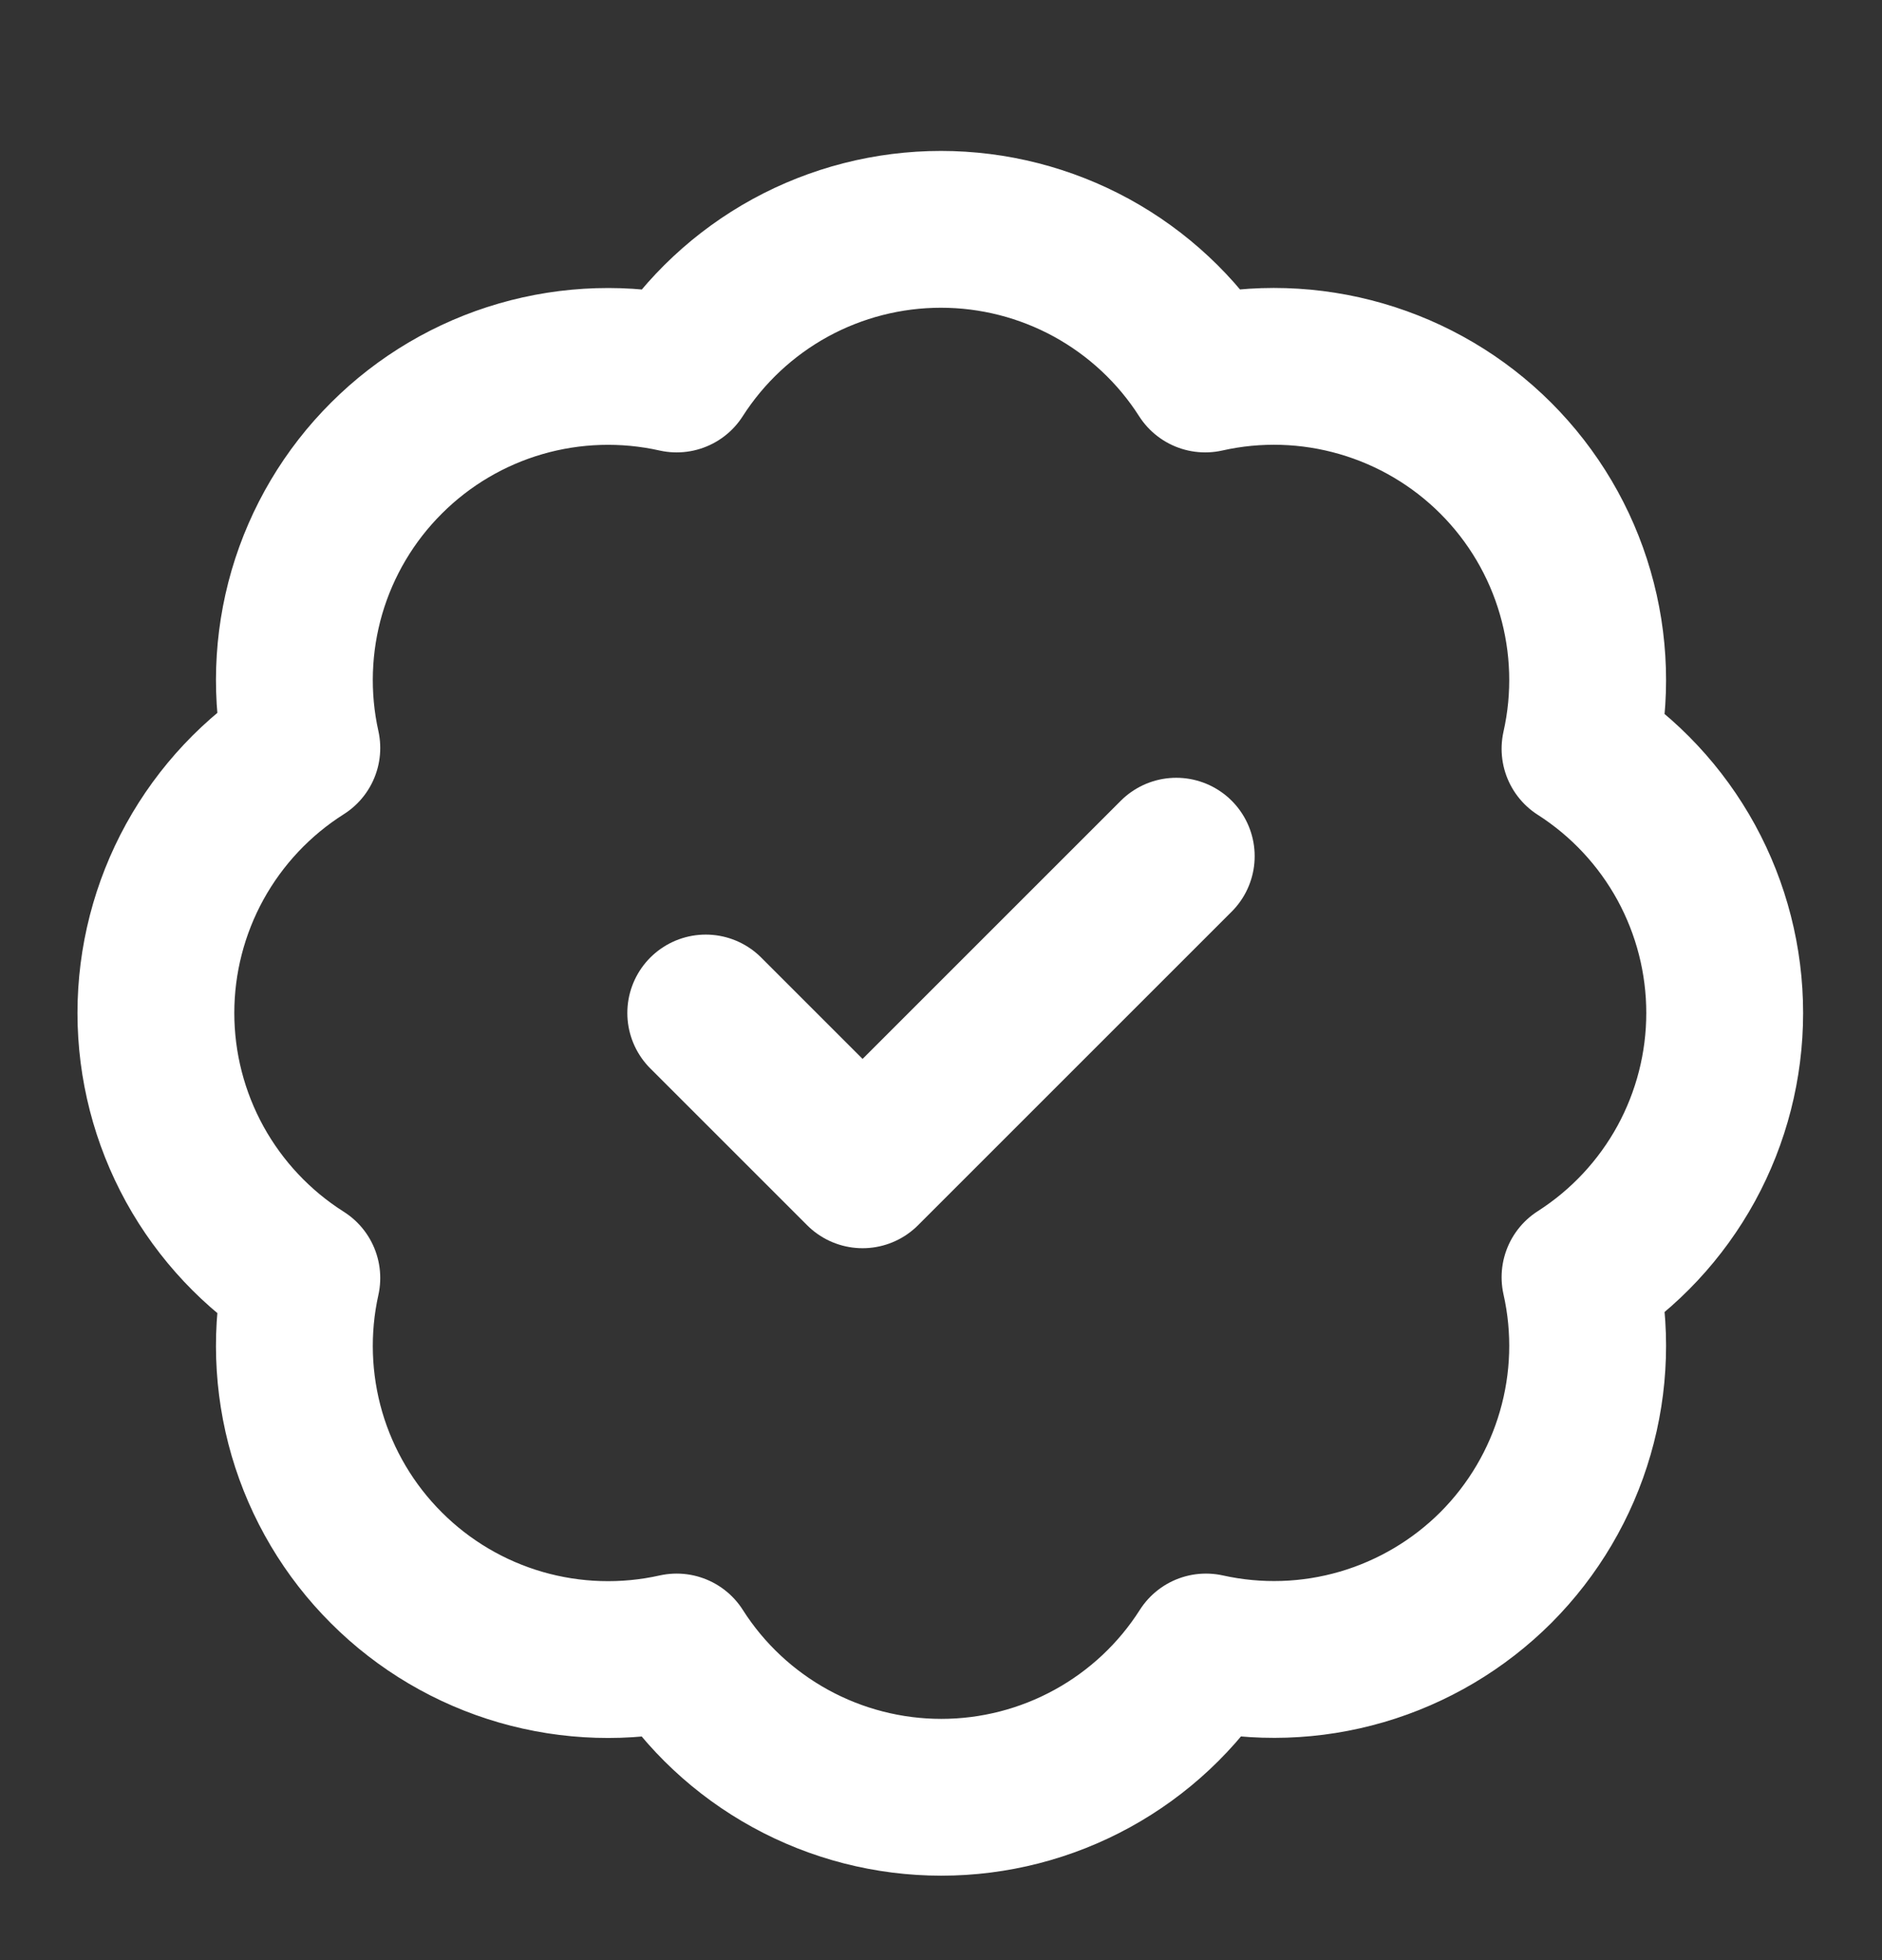
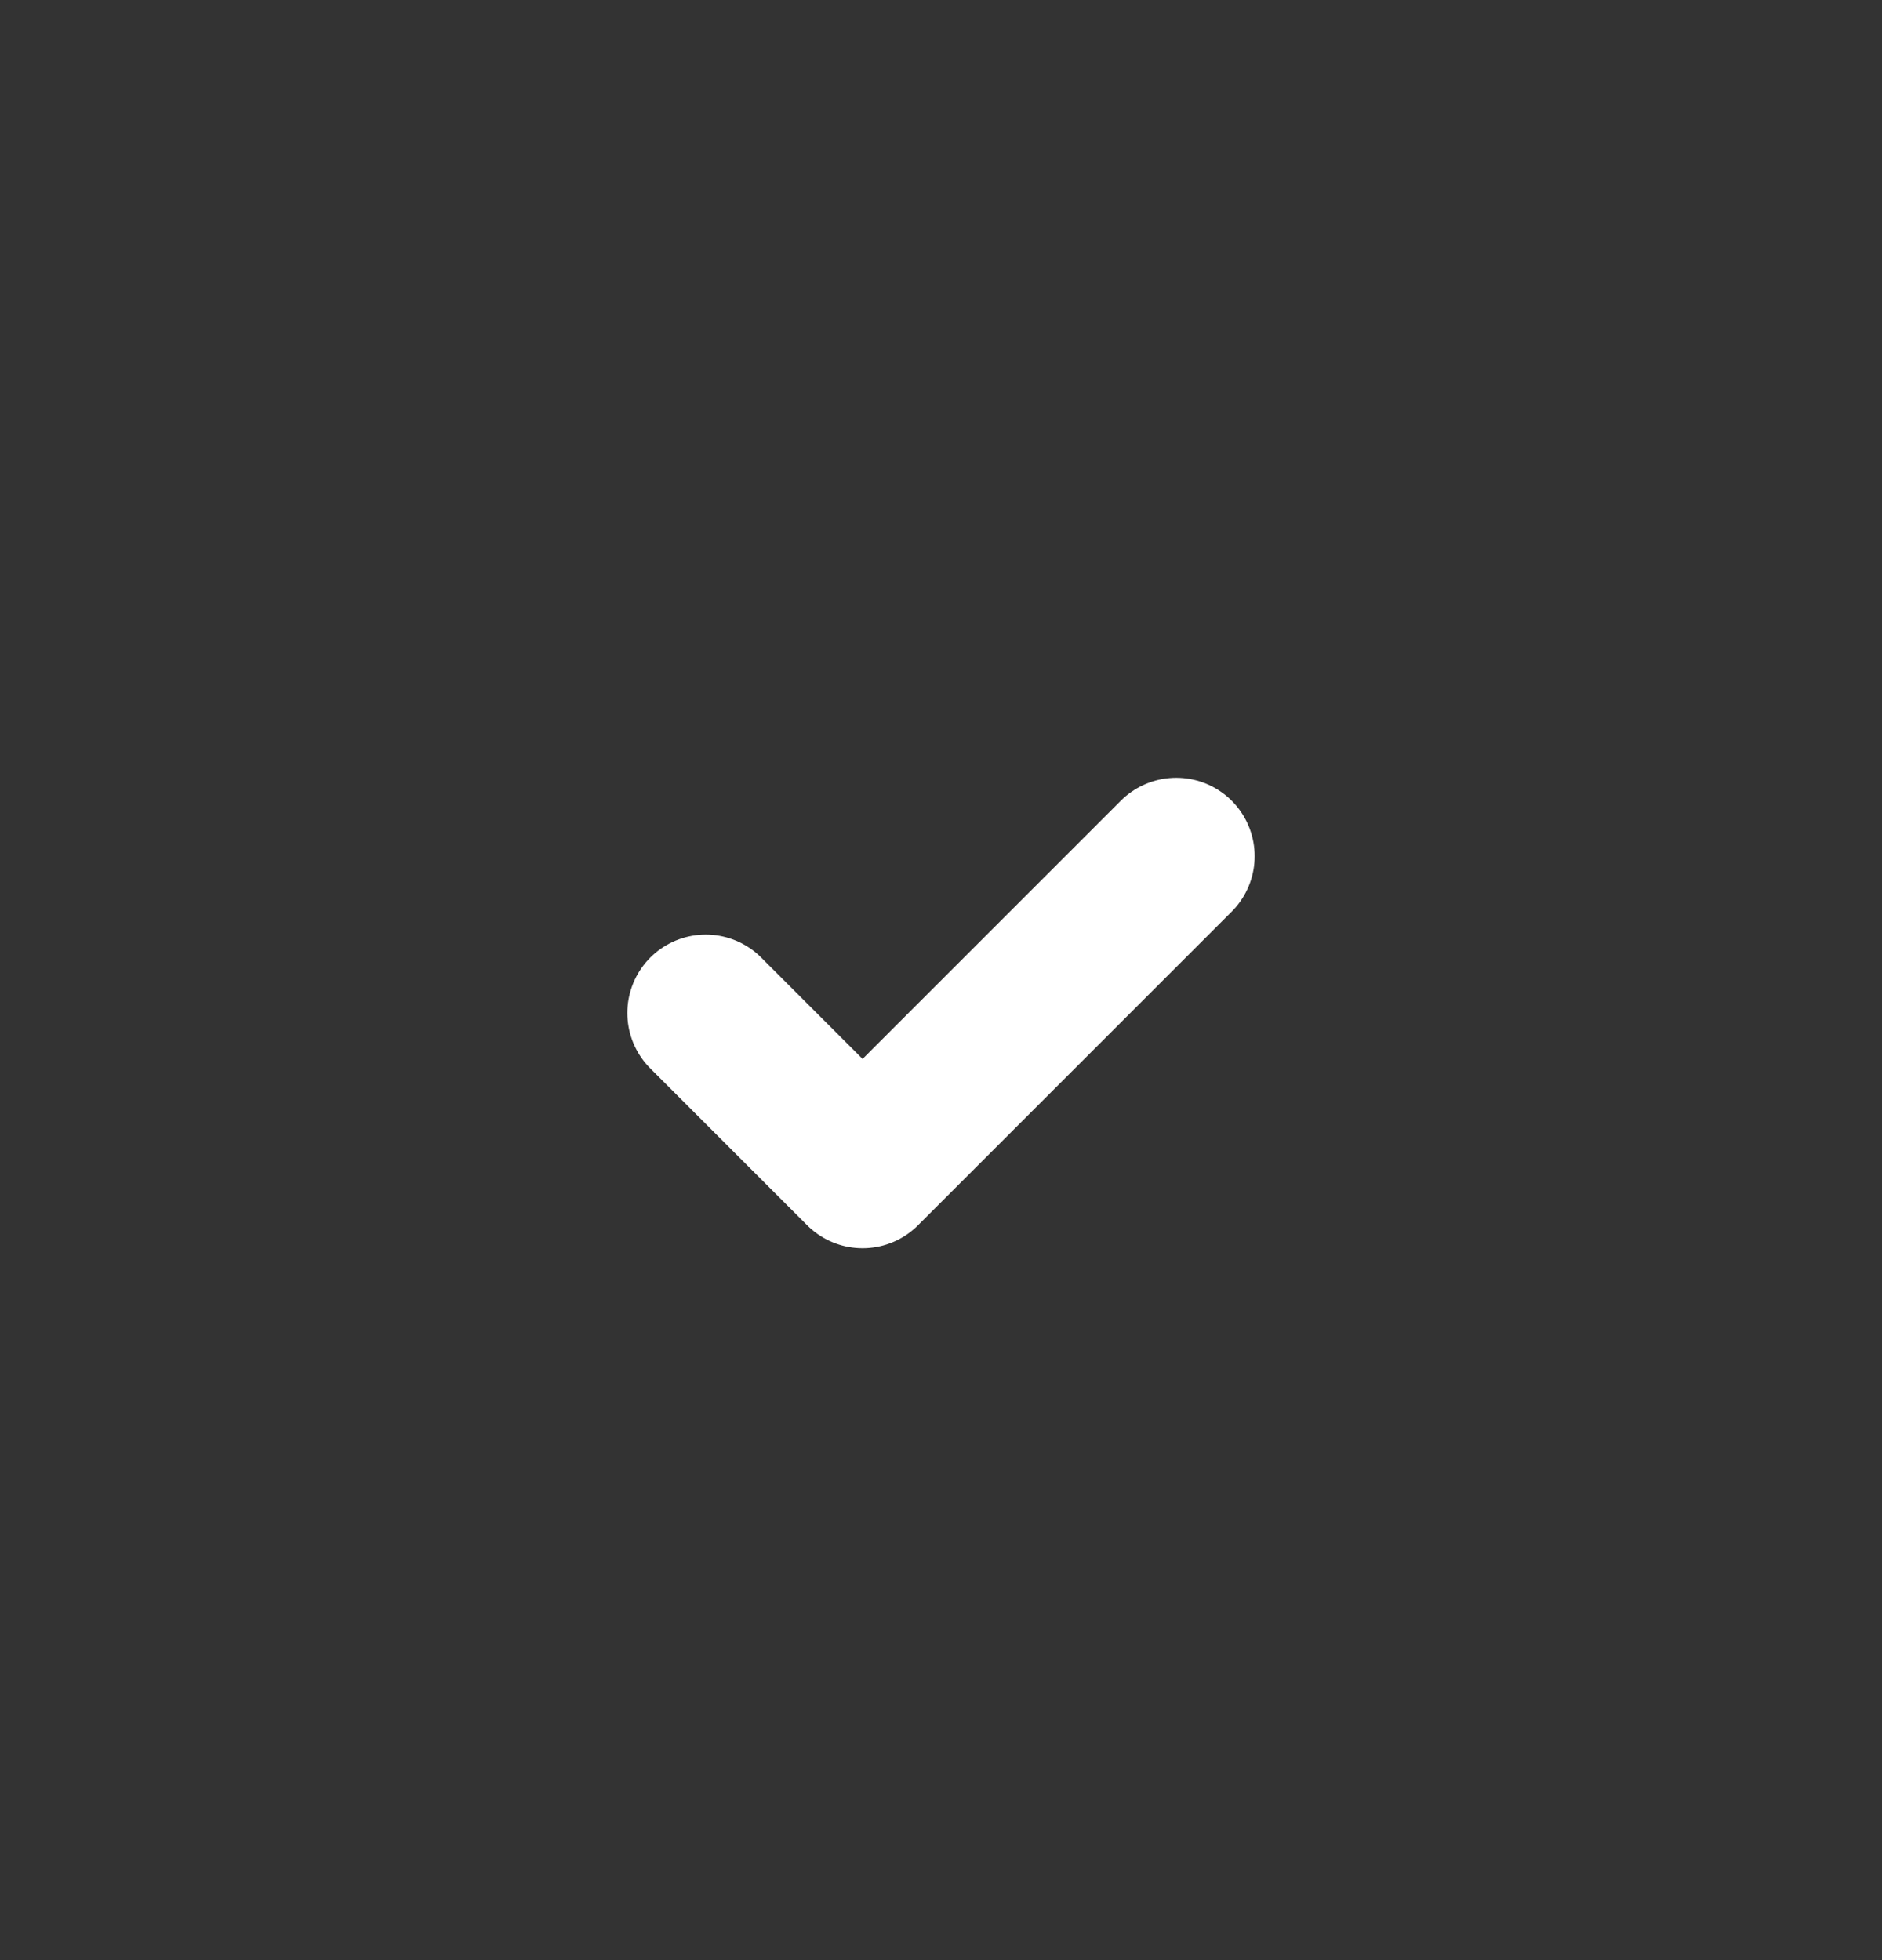
<svg xmlns="http://www.w3.org/2000/svg" width="24" height="25" viewBox="0 0 24 25" fill="none">
  <rect x="0" y="0" width="24" height="25" fill="#333333" stroke="none" />
-   <path d="M3.849 9.54C3.703 8.883 3.726 8.199 3.914 7.552C4.103 6.906 4.452 6.317 4.929 5.842C5.405 5.366 5.995 5.018 6.641 4.831C7.288 4.644 7.972 4.623 8.629 4.77C8.991 4.204 9.489 3.739 10.078 3.416C10.667 3.094 11.328 2.925 11.999 2.925C12.671 2.925 13.331 3.094 13.92 3.416C14.509 3.739 15.008 4.204 15.369 4.77C16.027 4.622 16.712 4.643 17.36 4.831C18.008 5.019 18.598 5.367 19.075 5.844C19.552 6.321 19.901 6.911 20.088 7.559C20.276 8.207 20.297 8.892 20.149 9.55C20.715 9.912 21.18 10.41 21.503 10.999C21.825 11.588 21.994 12.249 21.994 12.92C21.994 13.591 21.825 14.252 21.503 14.841C21.18 15.43 20.715 15.928 20.149 16.29C20.297 16.947 20.276 17.631 20.088 18.278C19.901 18.925 19.553 19.514 19.078 19.991C18.602 20.467 18.013 20.816 17.367 21.005C16.72 21.194 16.037 21.216 15.379 21.07C15.018 21.638 14.519 22.105 13.929 22.429C13.339 22.753 12.677 22.923 12.004 22.923C11.331 22.923 10.669 22.753 10.079 22.429C9.489 22.105 8.99 21.638 8.629 21.07C7.972 21.217 7.288 21.196 6.641 21.009C5.995 20.822 5.405 20.474 4.929 19.998C4.452 19.523 4.103 18.934 3.914 18.288C3.726 17.641 3.703 16.957 3.849 16.3C3.279 15.939 2.81 15.44 2.484 14.849C2.159 14.258 1.988 13.595 1.988 12.92C1.988 12.245 2.159 11.582 2.484 10.991C2.81 10.4 3.279 9.901 3.849 9.54Z" stroke="white" stroke-width="2" stroke-linecap="round" stroke-linejoin="round" />
  <path d="M9 12.92L11 14.92L15 10.92" stroke="white" stroke-width="2" stroke-linecap="round" stroke-linejoin="round" />
</svg>